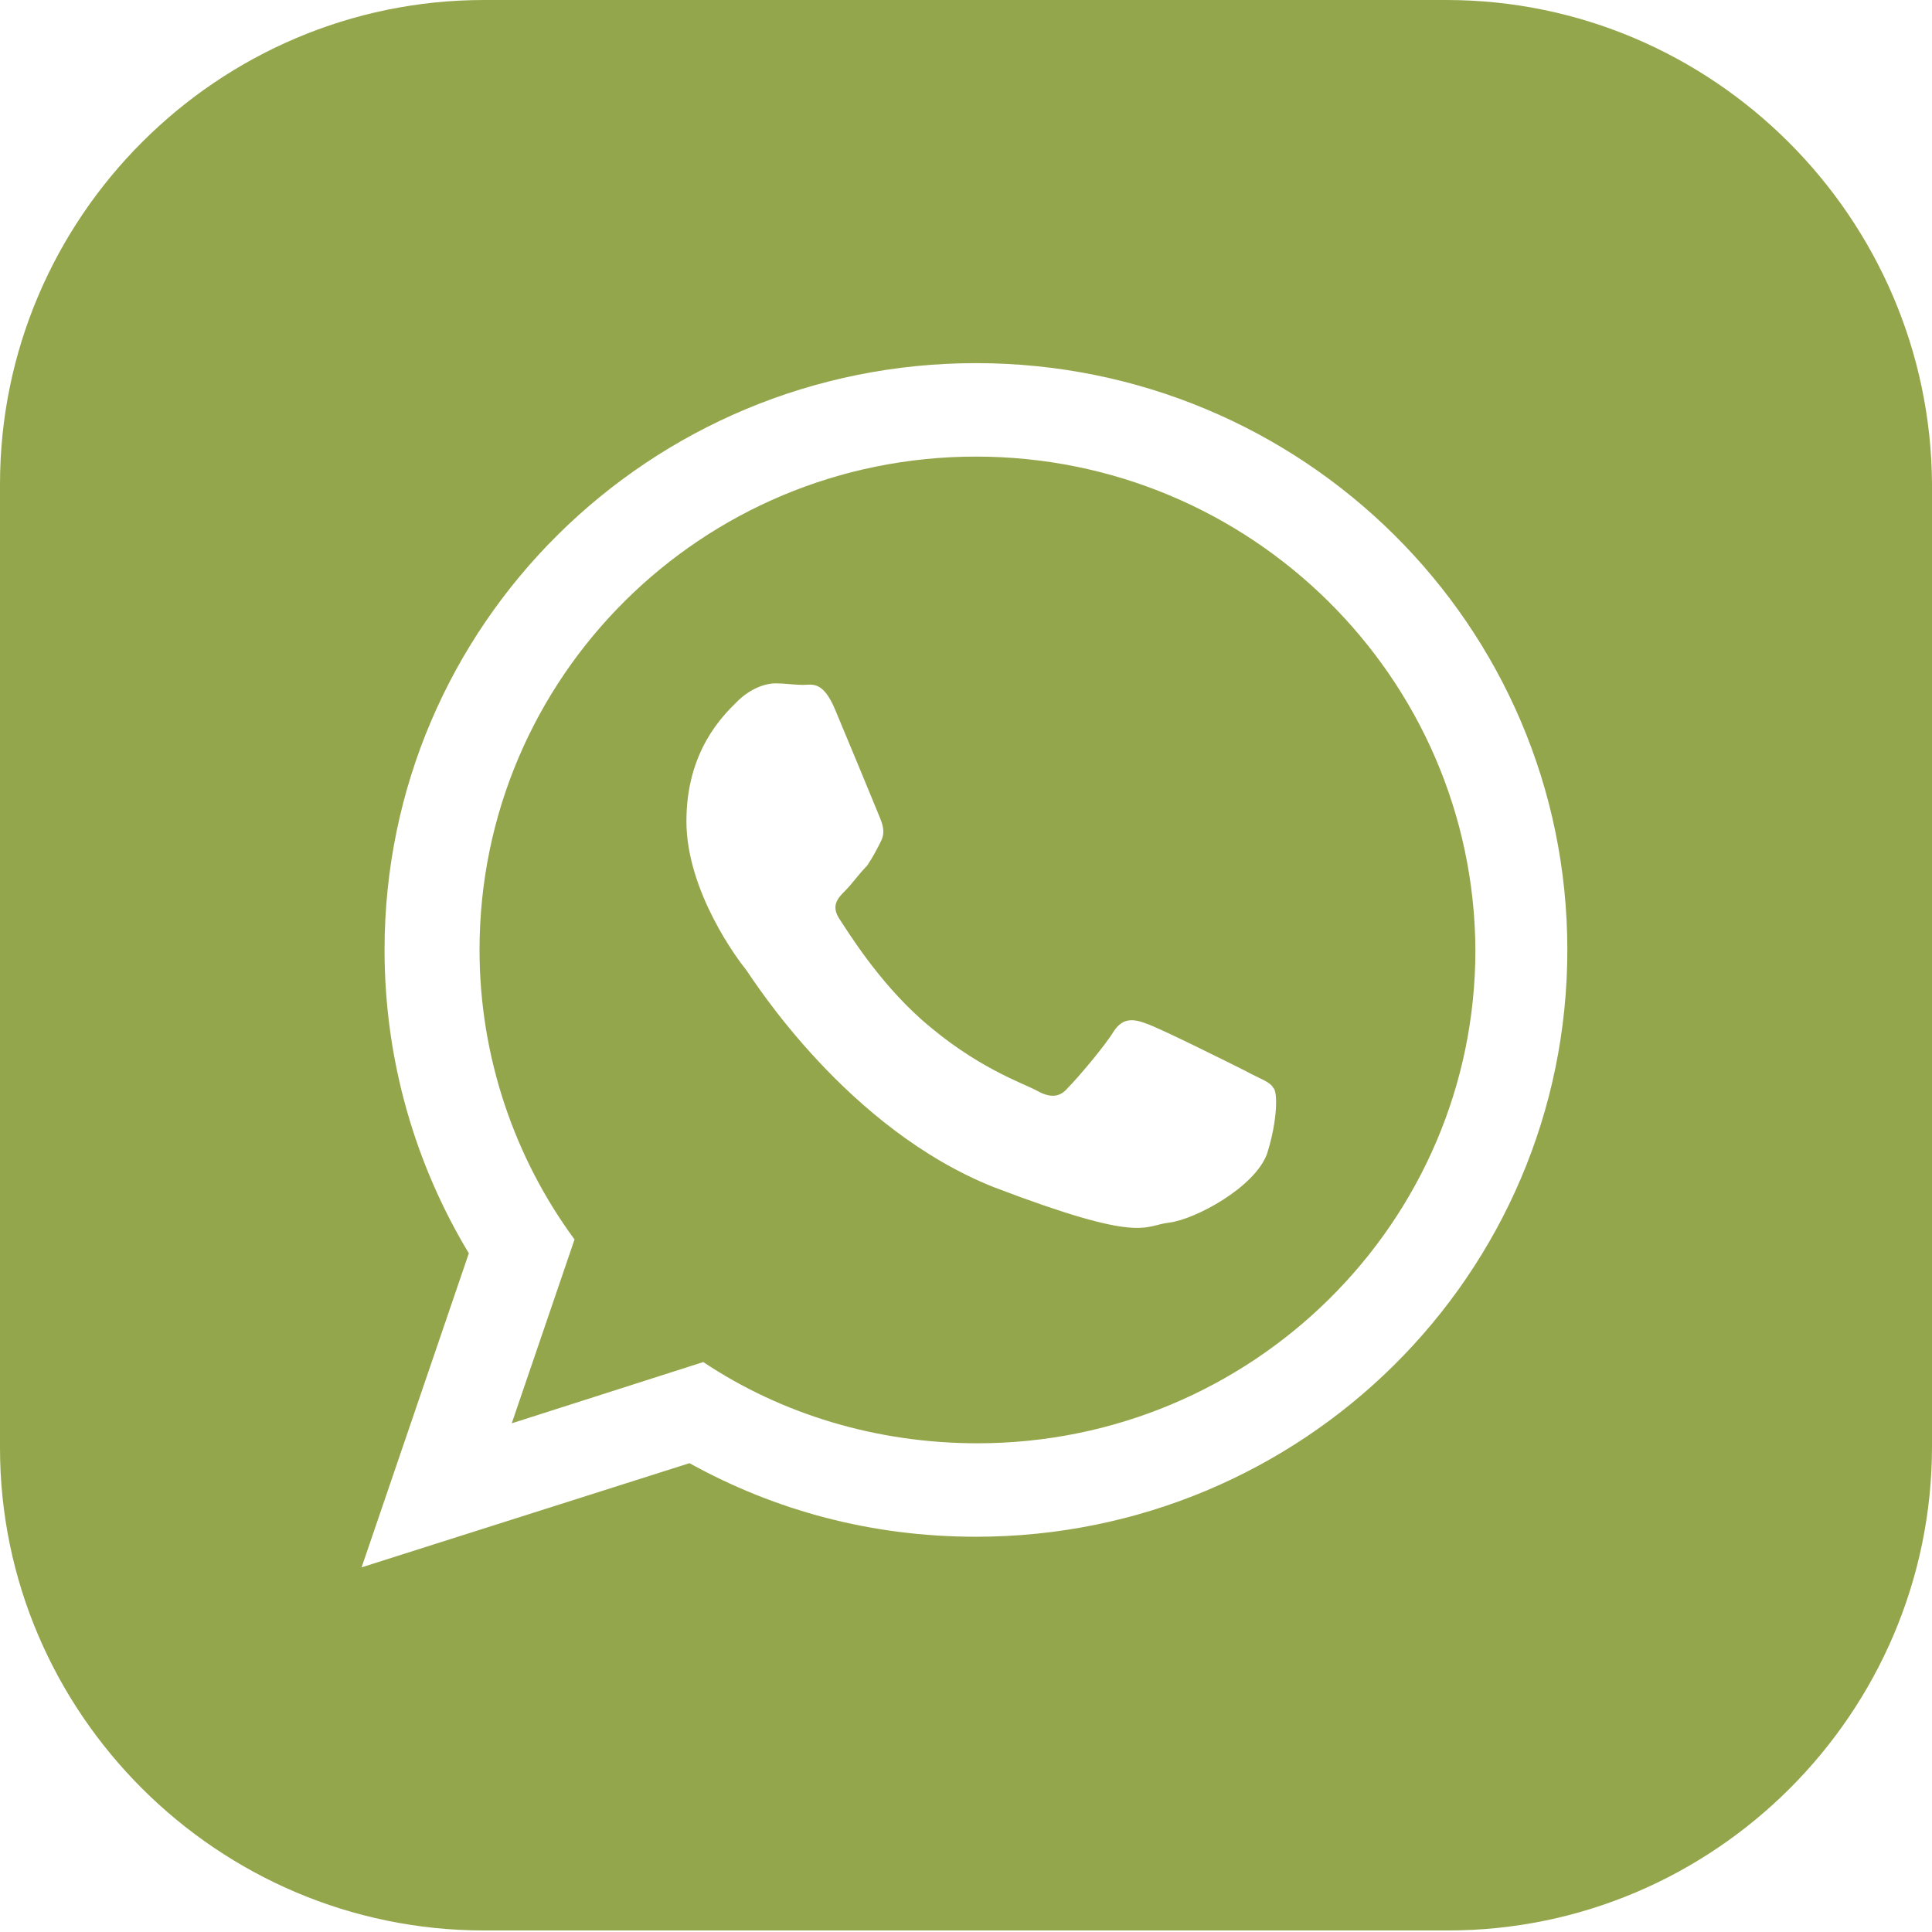
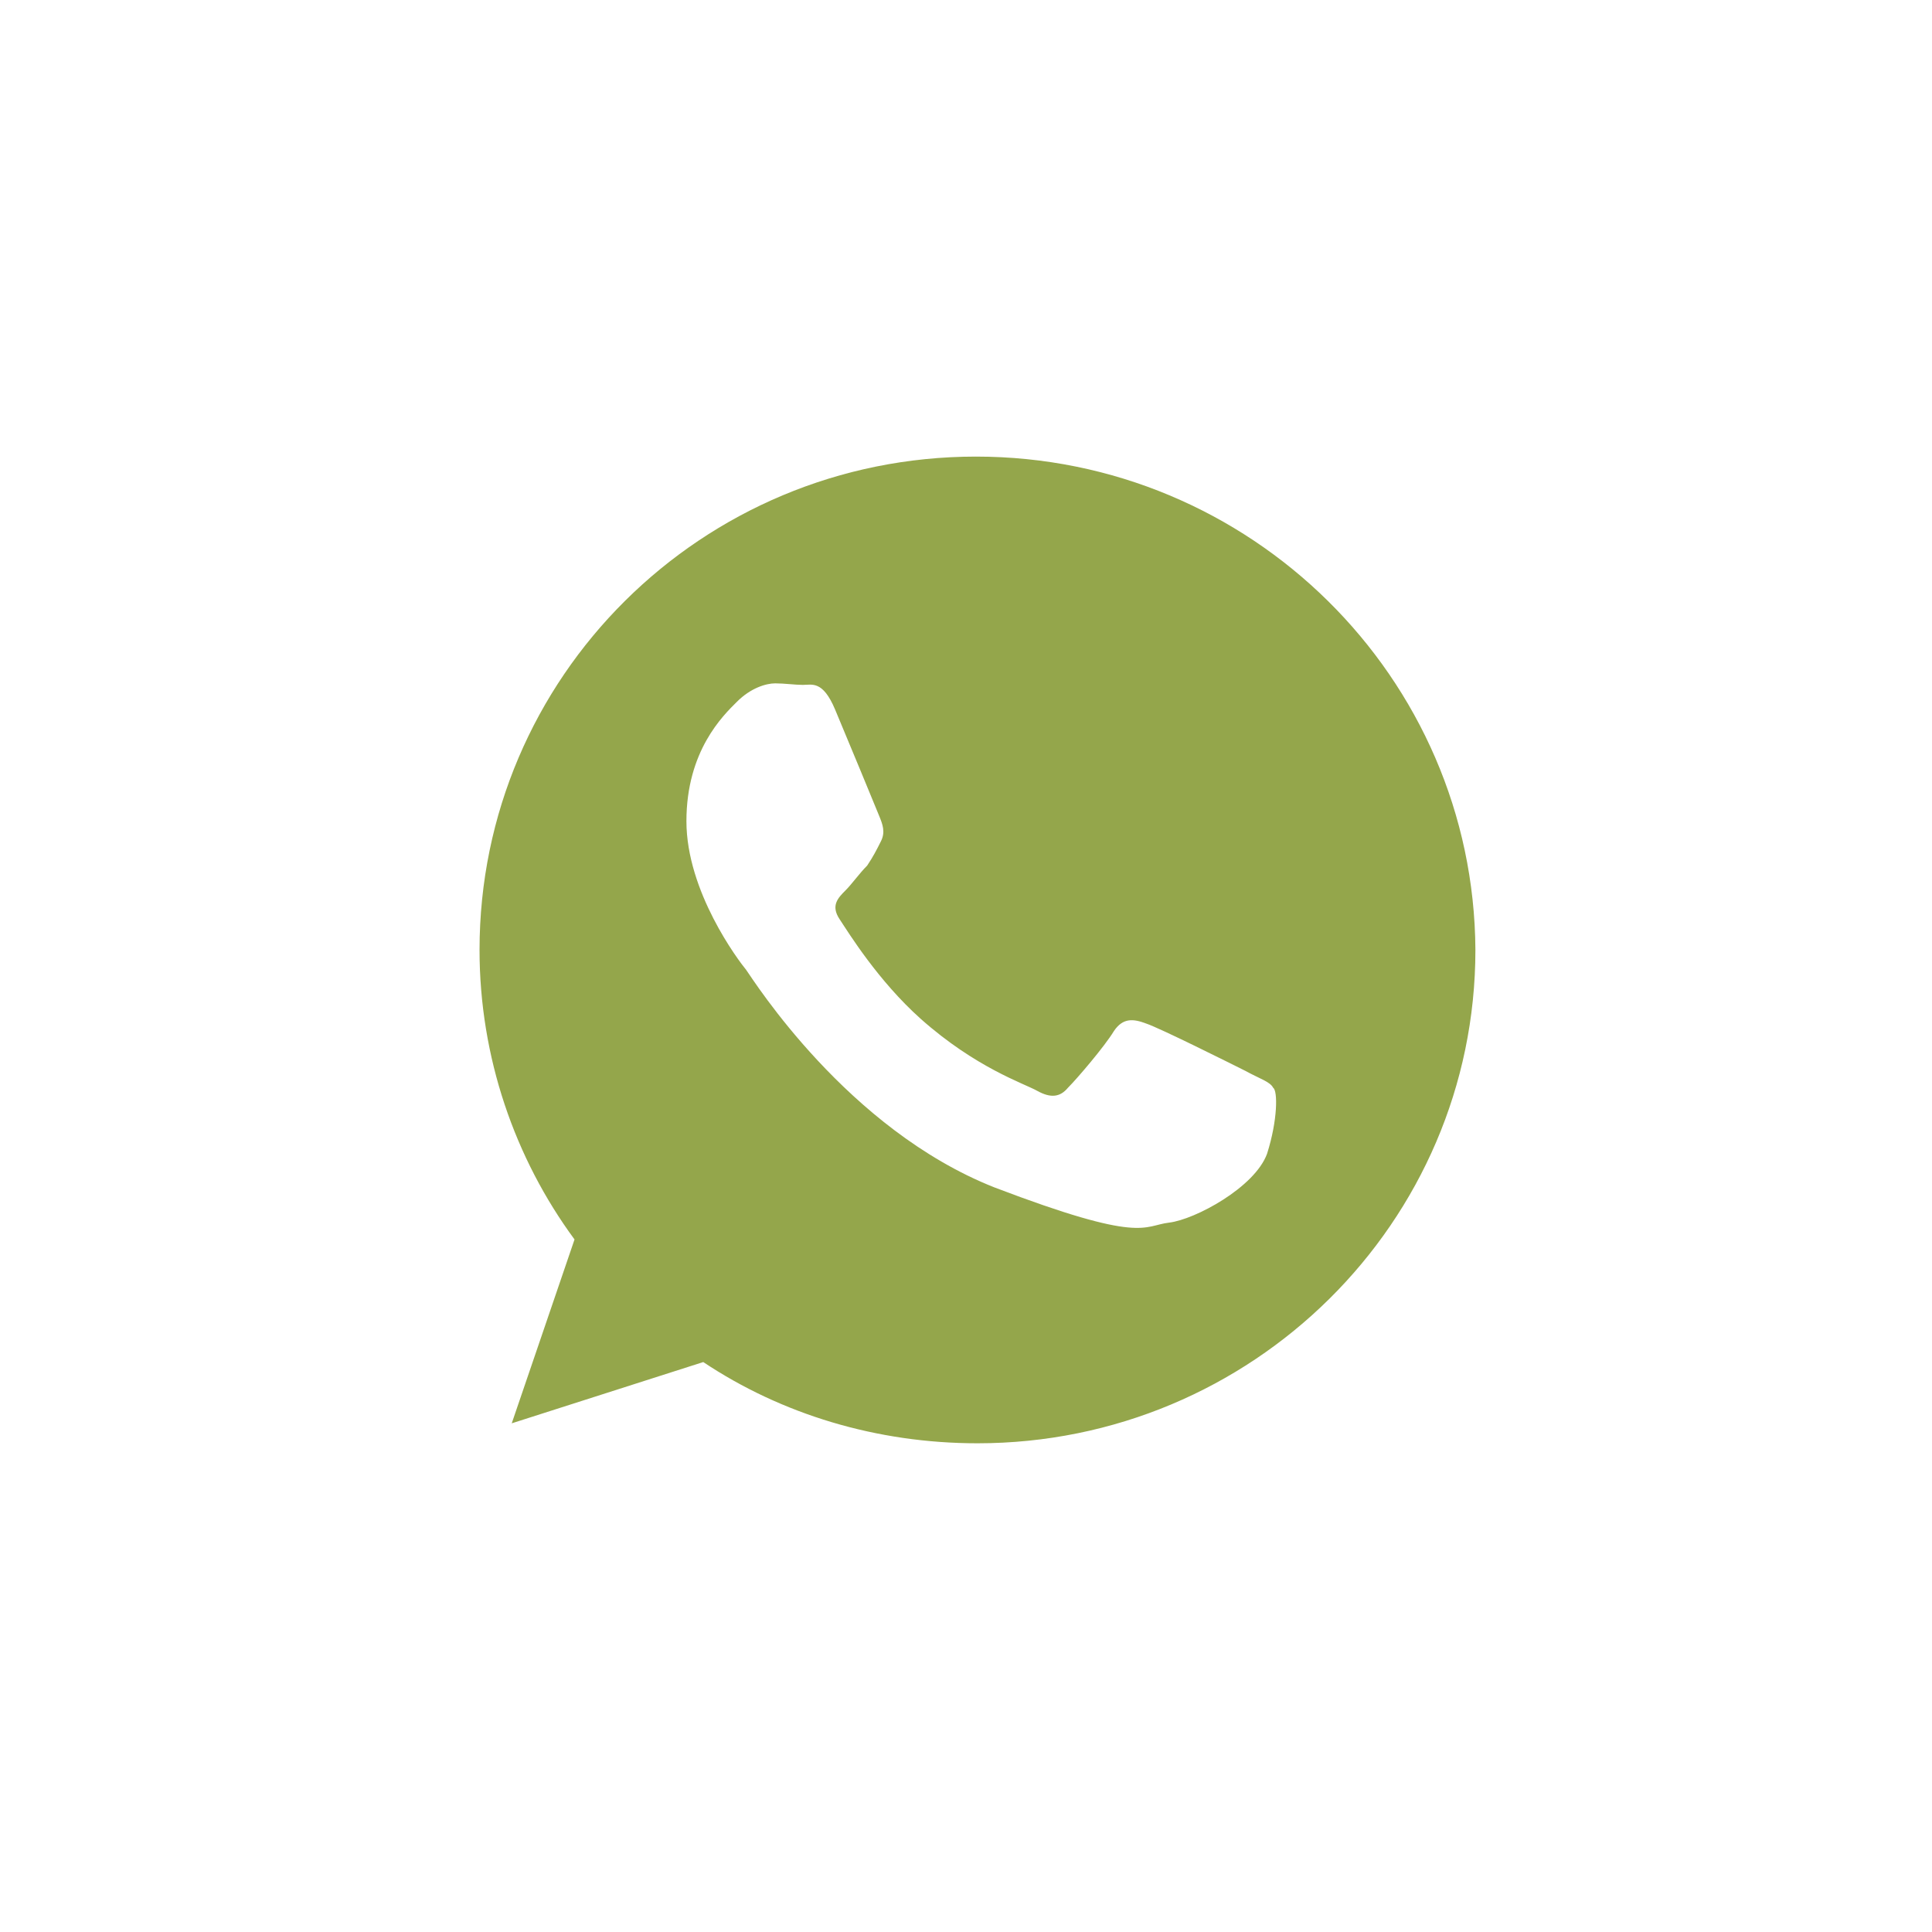
<svg xmlns="http://www.w3.org/2000/svg" width="24" height="24" viewBox="0 0 24 24" fill="none">
  <path d="M12.124 5.672C8.717 5.672 5.957 8.412 5.957 11.8C5.957 13.132 6.395 14.389 7.137 15.397L6.357 17.681L8.736 16.92C9.707 17.567 10.887 17.929 12.143 17.929C15.55 17.929 18.328 15.188 18.328 11.8C18.309 8.412 15.53 5.672 12.124 5.672ZM15.74 14.332C15.588 14.75 14.845 15.15 14.522 15.188C14.198 15.226 14.198 15.454 12.352 14.75C10.525 14.027 9.364 12.181 9.269 12.048C9.174 11.933 8.527 11.077 8.527 10.201C8.527 9.326 8.983 8.888 9.155 8.717C9.326 8.546 9.516 8.489 9.63 8.489C9.745 8.489 9.878 8.508 9.973 8.508C10.087 8.508 10.22 8.45 10.373 8.812C10.525 9.174 10.887 10.049 10.925 10.144C10.963 10.239 11.001 10.335 10.944 10.449C10.887 10.563 10.848 10.639 10.772 10.753C10.677 10.848 10.582 10.982 10.506 11.058C10.411 11.153 10.316 11.248 10.43 11.419C10.544 11.591 10.906 12.181 11.438 12.657C12.124 13.266 12.714 13.456 12.885 13.551C13.056 13.646 13.171 13.627 13.266 13.513C13.38 13.399 13.722 12.999 13.837 12.809C13.951 12.638 14.084 12.657 14.236 12.714C14.408 12.771 15.283 13.209 15.473 13.304C15.645 13.399 15.778 13.437 15.816 13.513C15.873 13.551 15.873 13.913 15.74 14.332Z" fill="#94A64B" />
-   <path d="M17.967 0H6.014C2.703 0 0 2.703 0 6.014V17.986C0 21.278 2.703 23.981 6.014 23.981H17.986C21.297 23.981 24 21.278 24 17.967V6.014C23.981 2.703 21.278 0 17.967 0ZM12.124 19.09C10.829 19.09 9.63 18.766 8.565 18.176L4.492 19.47L5.824 15.569C5.158 14.465 4.777 13.171 4.777 11.8C4.777 7.765 8.07 4.511 12.124 4.511C16.178 4.511 19.47 7.765 19.47 11.8C19.47 15.835 16.178 19.09 12.124 19.09Z" fill="#94A64B" />
</svg>